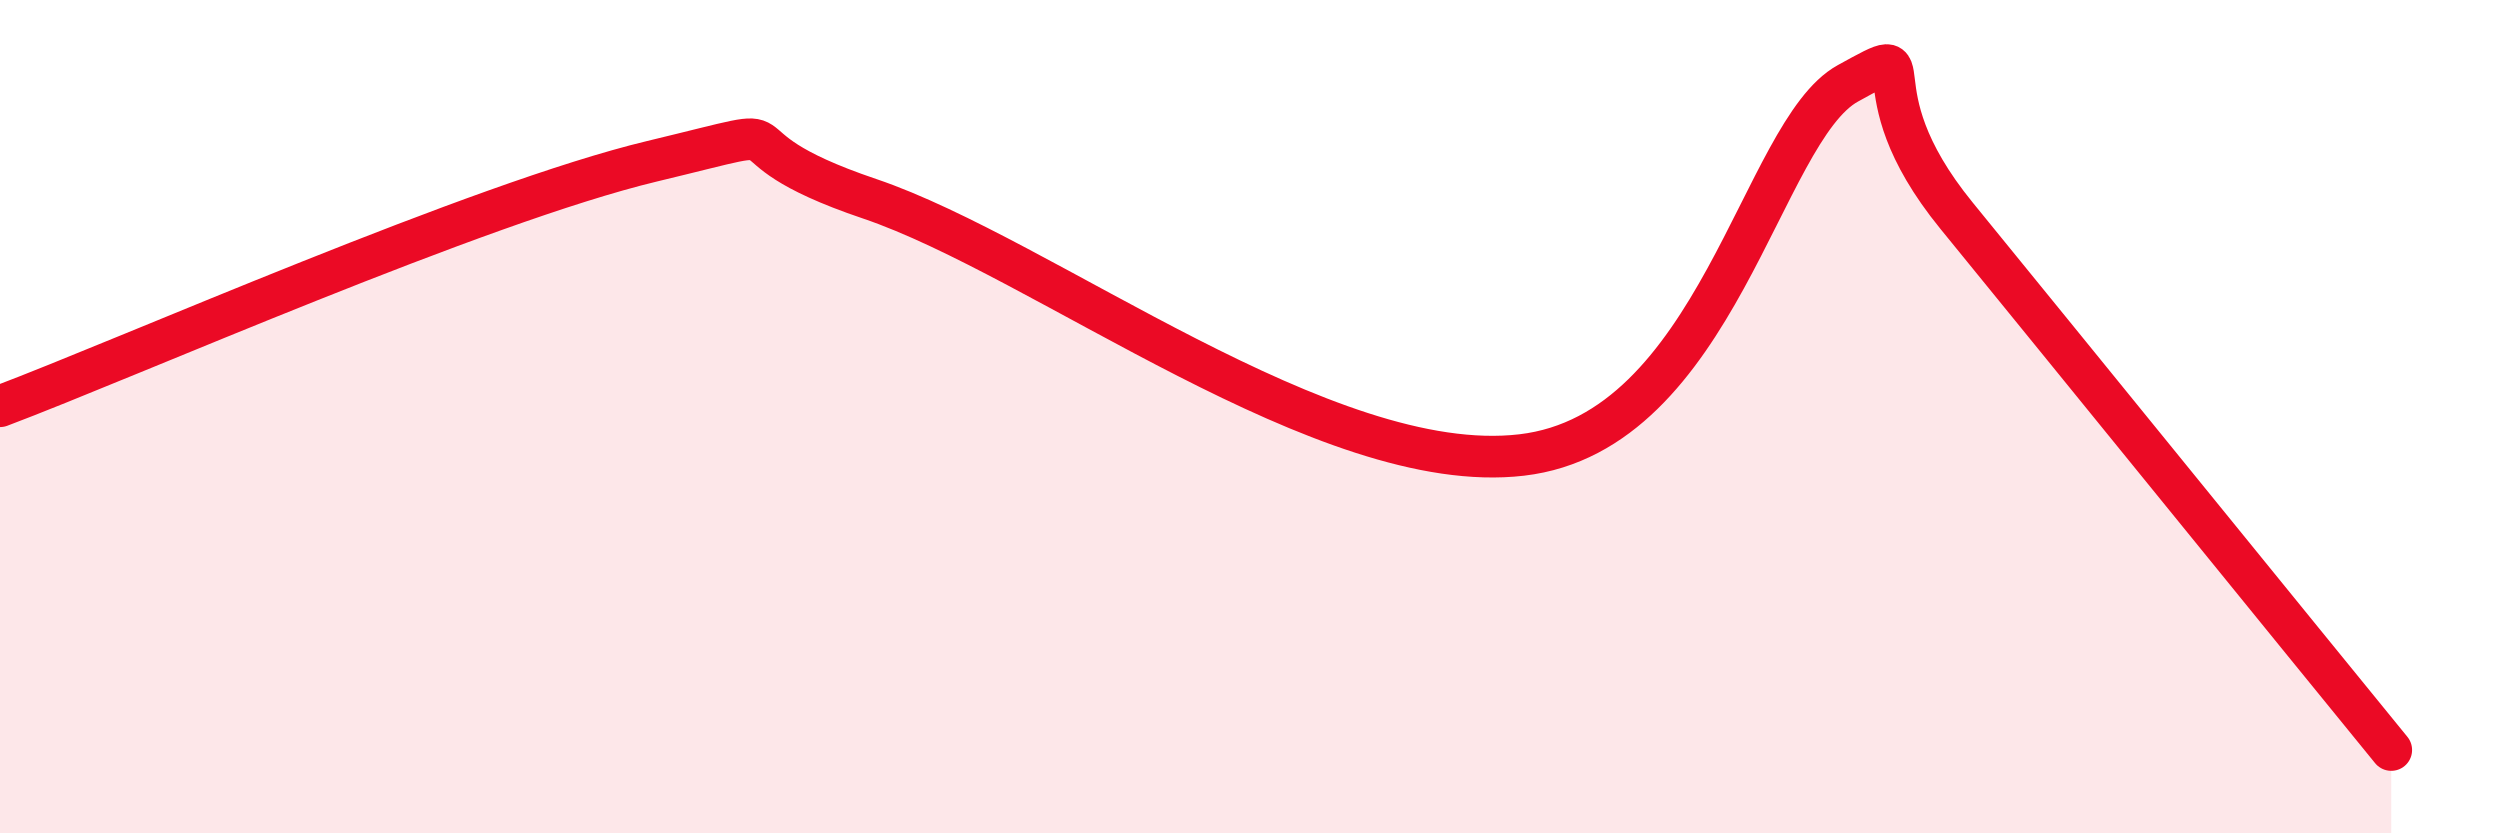
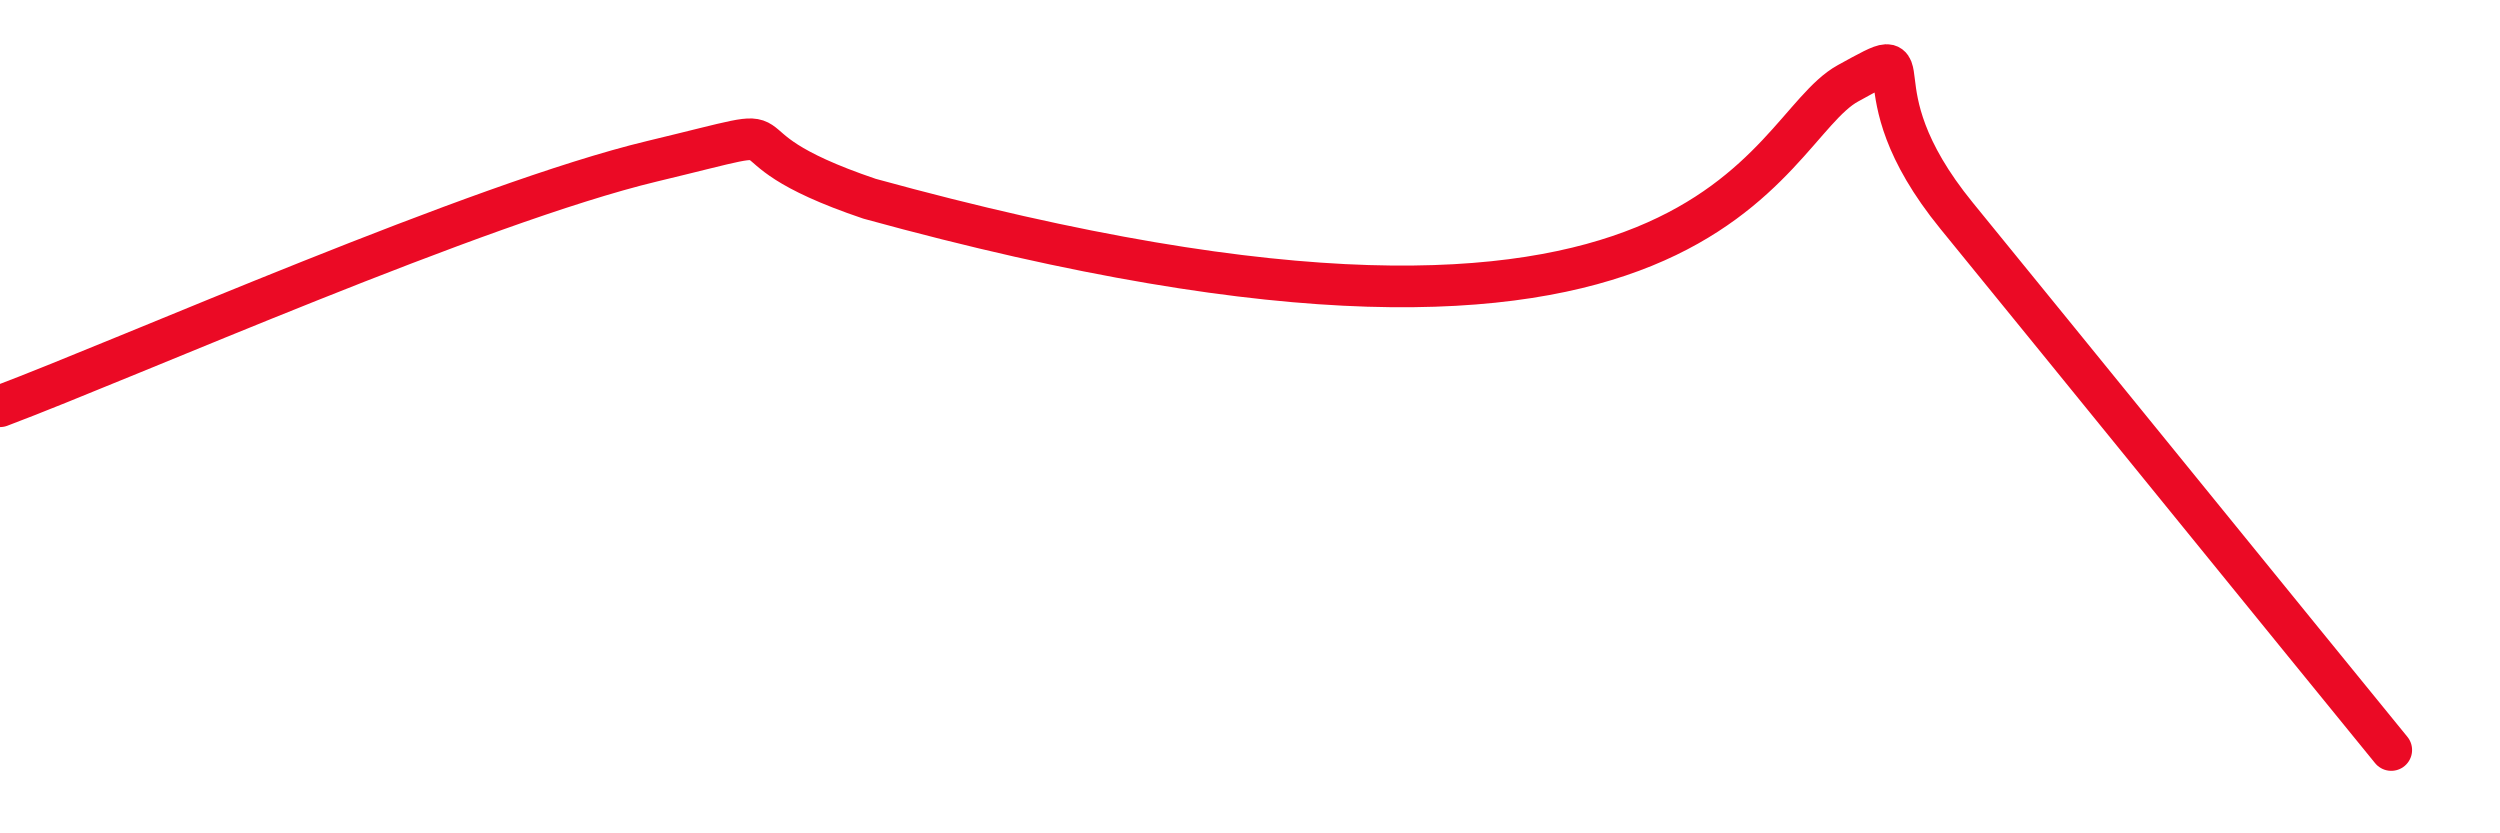
<svg xmlns="http://www.w3.org/2000/svg" width="60" height="20" viewBox="0 0 60 20">
-   <path d="M 0,9.75 C 3.13,8.57 11.48,4.87 15.65,3.87 C 19.82,2.87 16.7,3.36 20.87,4.77 C 25.04,6.18 31.82,11.47 36.52,10.92 C 41.22,10.37 42.26,3.15 44.35,2 C 46.44,0.85 44.35,1.98 46.96,5.18 C 49.57,8.38 55.3,15.44 57.39,18L57.39 20L0 20Z" fill="#EB0A25" opacity="0.1" stroke-linecap="round" stroke-linejoin="round" />
-   <path d="M 0,9.75 C 3.13,8.57 11.48,4.87 15.65,3.87 C 19.82,2.87 16.7,3.36 20.87,4.77 C 25.04,6.18 31.82,11.47 36.52,10.92 C 41.22,10.37 42.26,3.15 44.35,2 C 46.44,0.85 44.35,1.98 46.96,5.18 C 49.57,8.38 55.3,15.44 57.39,18" stroke="#EB0A25" stroke-width="1" fill="none" stroke-linecap="round" stroke-linejoin="round" />
+   <path d="M 0,9.75 C 3.13,8.57 11.48,4.87 15.65,3.87 C 19.82,2.87 16.7,3.36 20.87,4.77 C 41.22,10.37 42.26,3.15 44.35,2 C 46.44,0.85 44.35,1.98 46.96,5.18 C 49.57,8.38 55.3,15.44 57.39,18" stroke="#EB0A25" stroke-width="1" fill="none" stroke-linecap="round" stroke-linejoin="round" />
</svg>